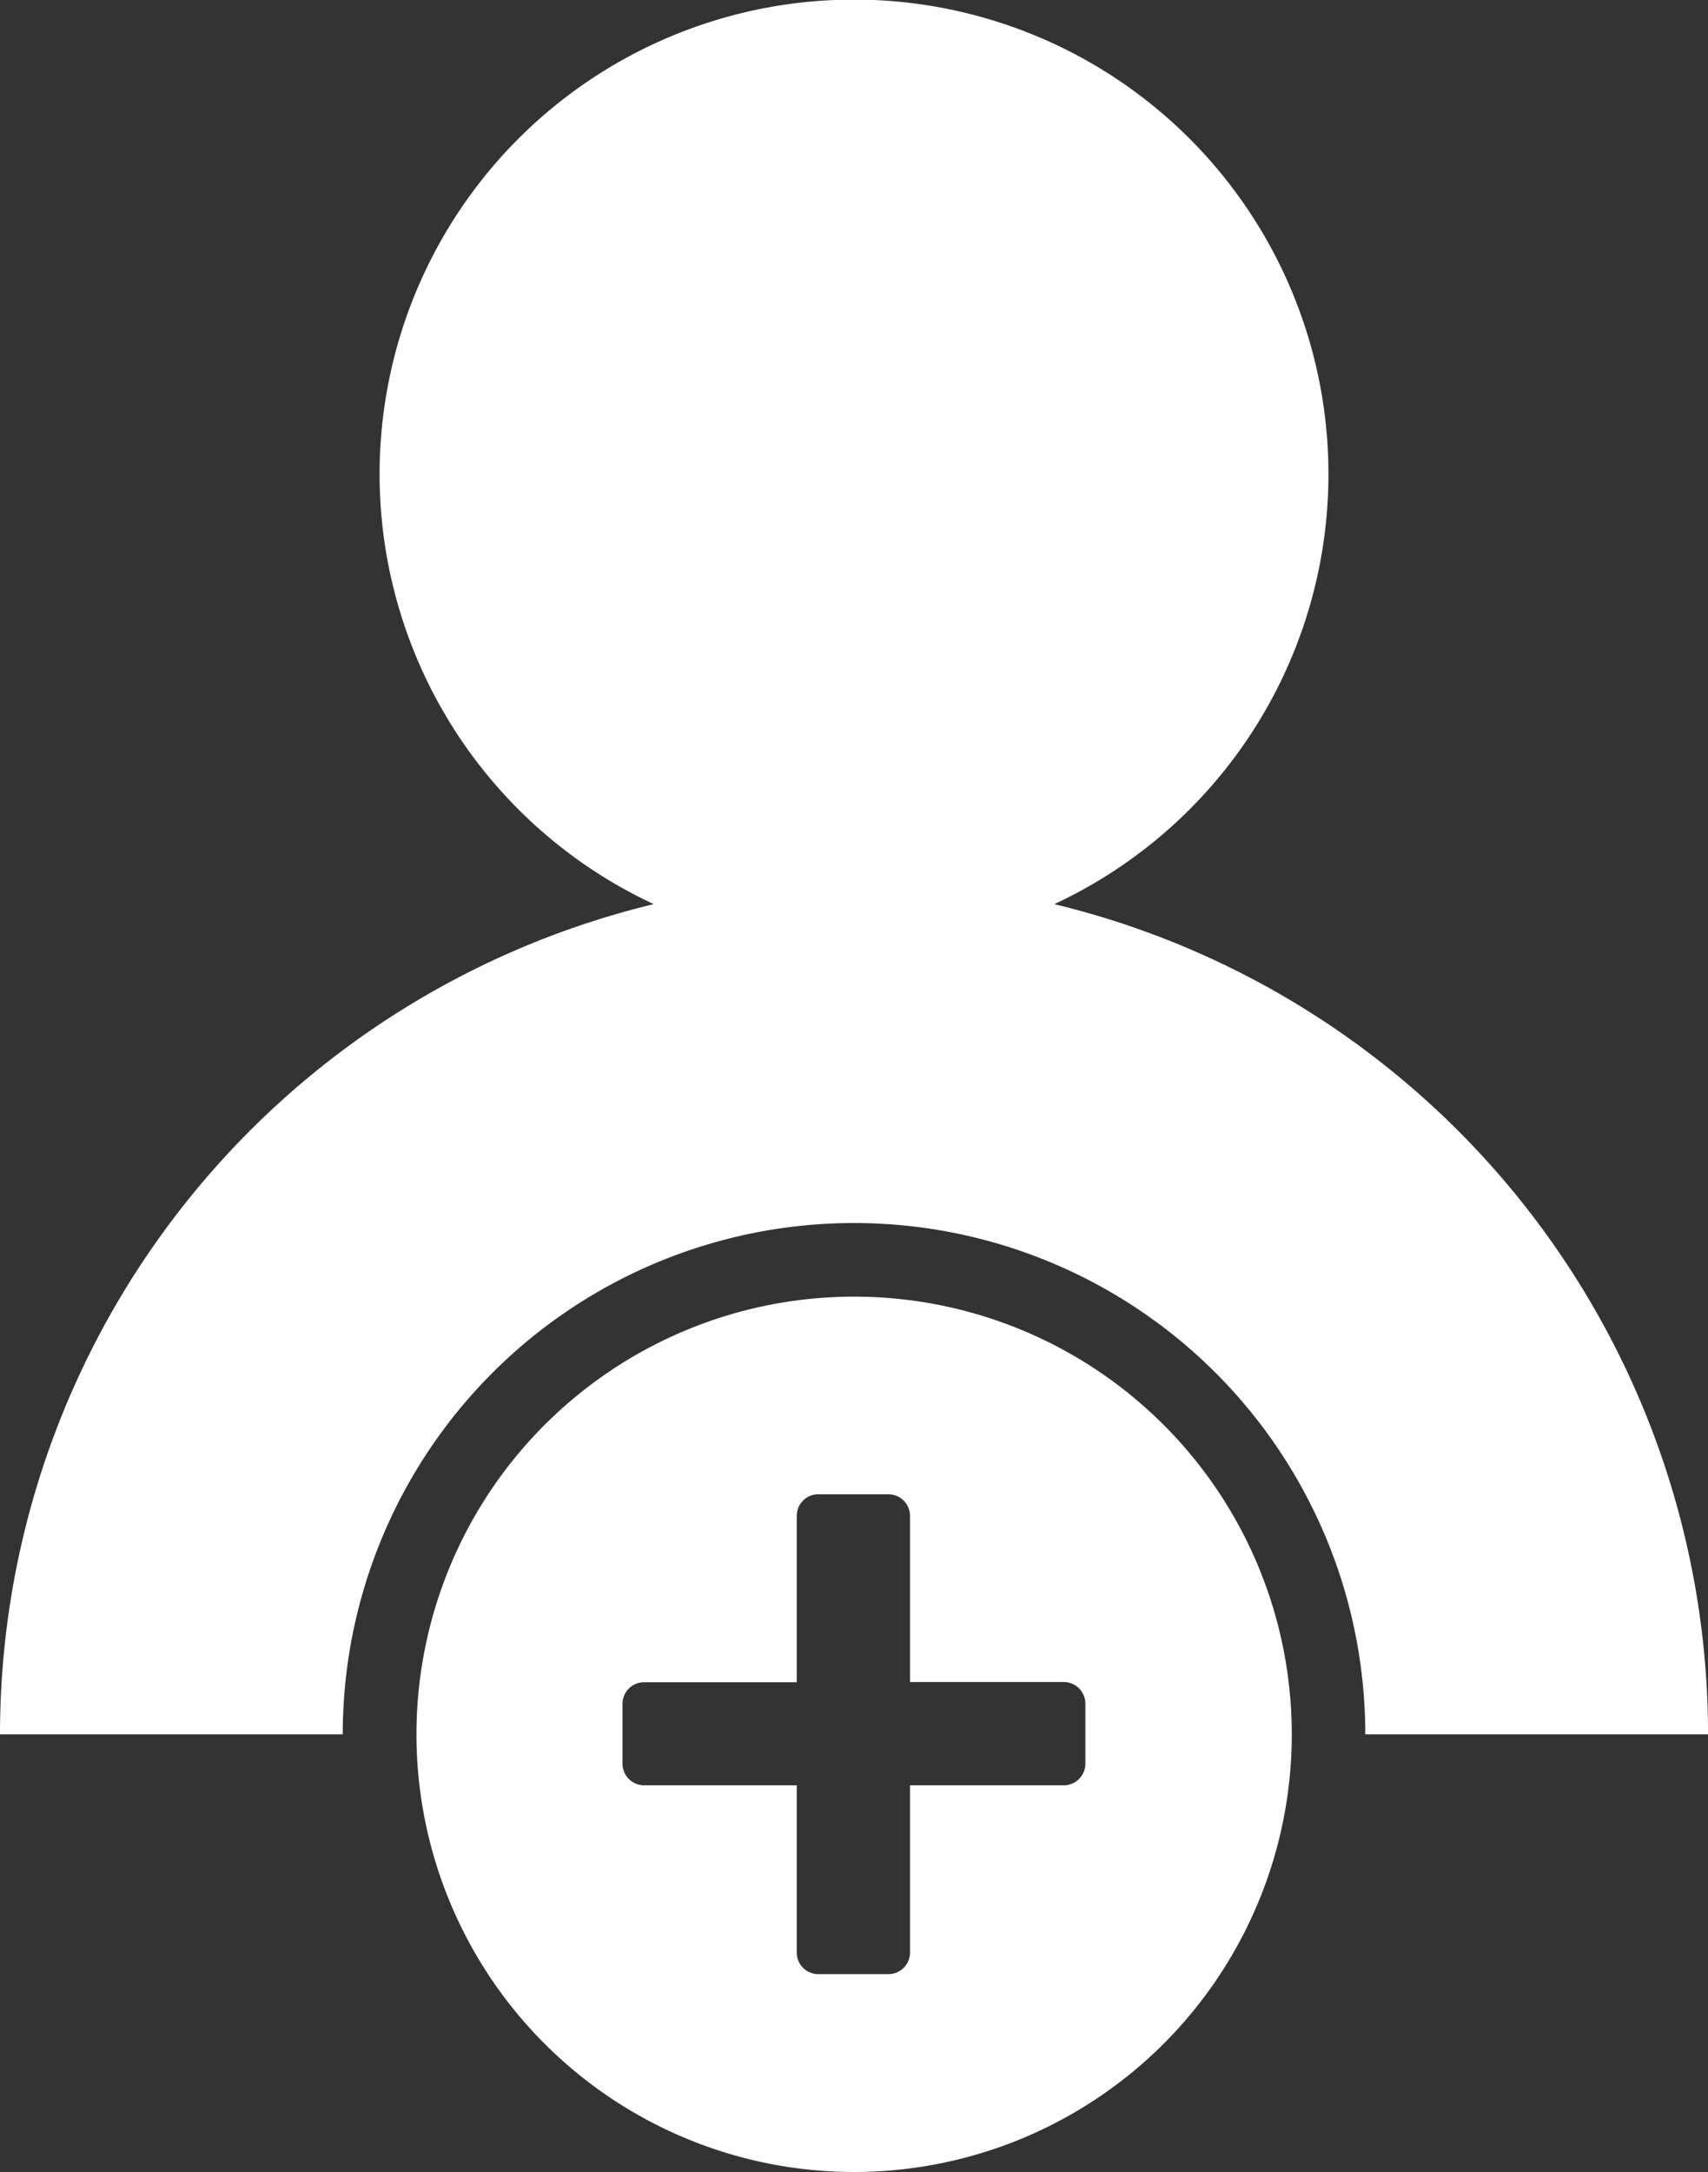
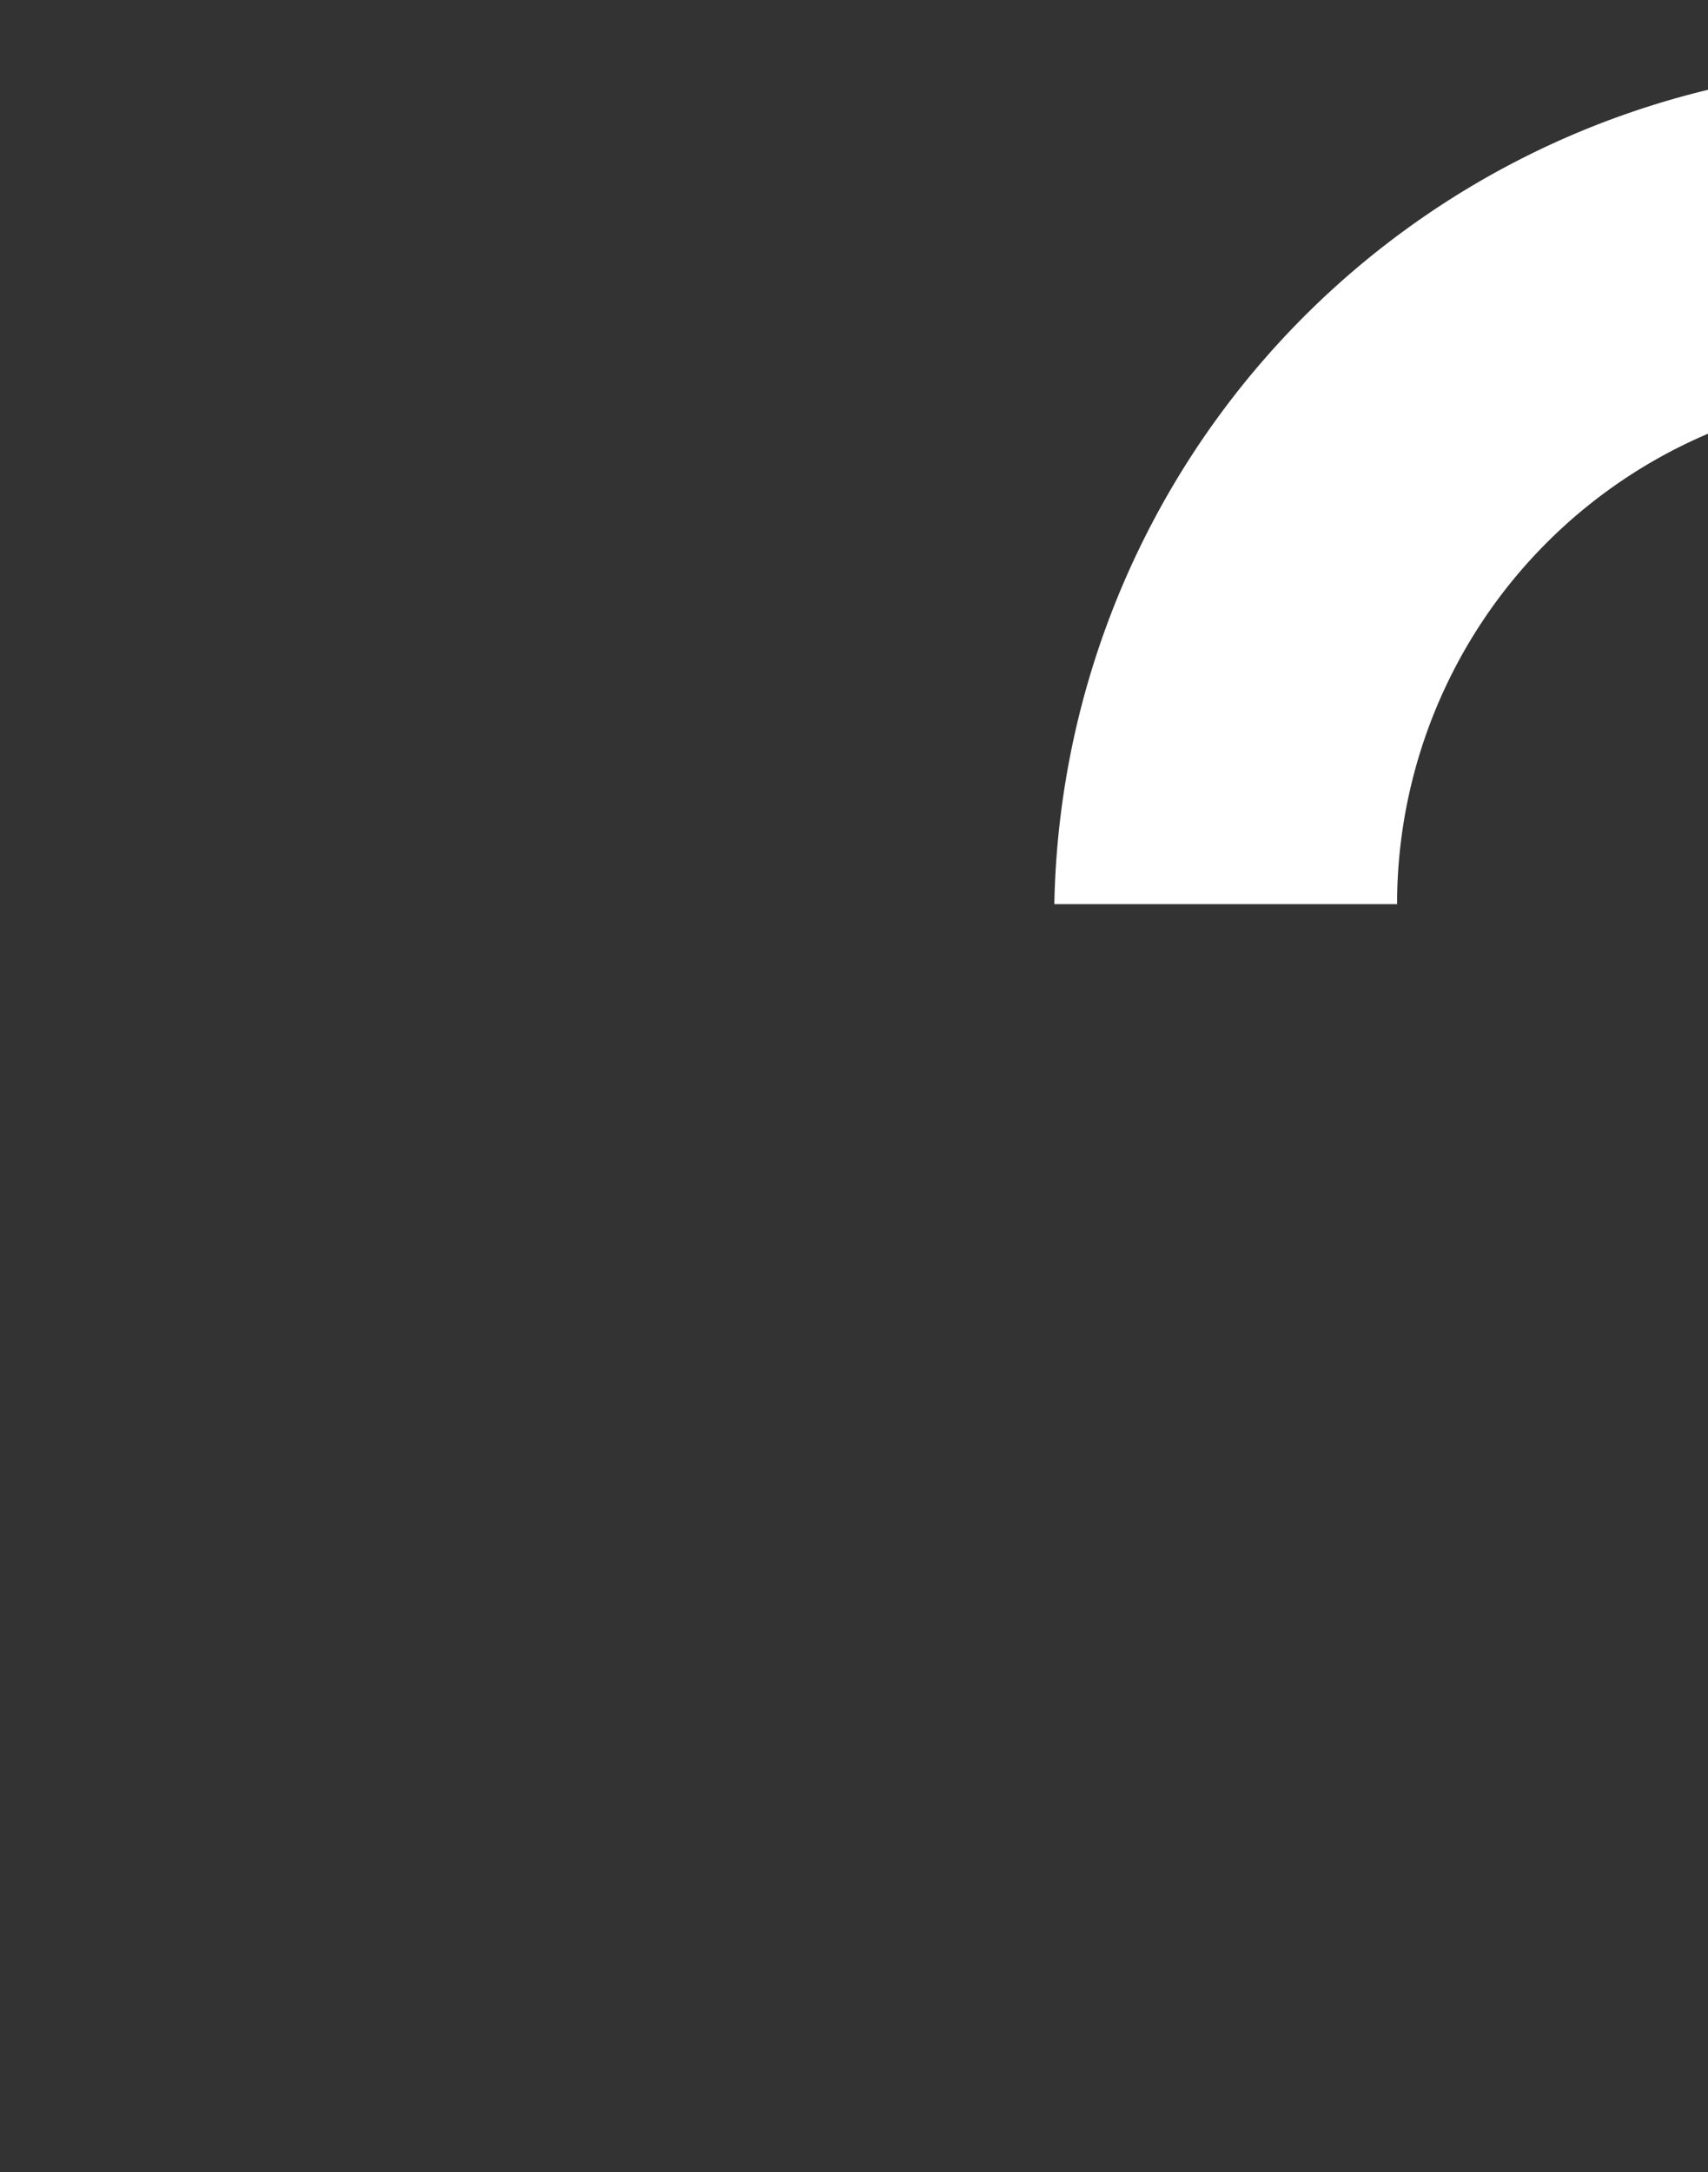
<svg xmlns="http://www.w3.org/2000/svg" width="39.526" height="50.261" viewBox="0 0 39.526 50.261">
  <rect x="0" y="0" width="39.526" height="50.261" fill="#333333" stroke="none" />
  <g id="become_a_member_icon" transform="translate(-149.431 -369.905)">
-     <path id="Path_636" data-name="Path 636" d="M173.83,390.827a10.979,10.979,0,1,0-9.271,0,19.766,19.766,0,0,0-15.128,19.211h7.932a11.831,11.831,0,1,1,23.663,0h7.932A19.767,19.767,0,0,0,173.83,390.827Z" transform="translate(0 0)" fill="#fff" />
-     <path id="Path_637" data-name="Path 637" d="M170.869,405.127A10.128,10.128,0,1,0,181,415.255,10.127,10.127,0,0,0,170.869,405.127Zm4.855,11.308h-3.559v3.87a.5.5,0,0,1-.5.5h-1.621a.5.5,0,0,1-.5-.5v-3.87h-3.532a.5.5,0,0,1-.5-.5V414.55a.5.5,0,0,1,.5-.5h3.532V410.2a.5.5,0,0,1,.5-.5h1.621a.5.5,0,0,1,.5.5v3.845h3.558a.5.5,0,0,1,.5.5v1.387A.5.5,0,0,1,175.724,416.435Z" transform="translate(-1.675 -5.217)" fill="#fff" />
+     <path id="Path_636" data-name="Path 636" d="M173.83,390.827h7.932a11.831,11.831,0,1,1,23.663,0h7.932A19.767,19.767,0,0,0,173.83,390.827Z" transform="translate(0 0)" fill="#fff" />
  </g>
</svg>